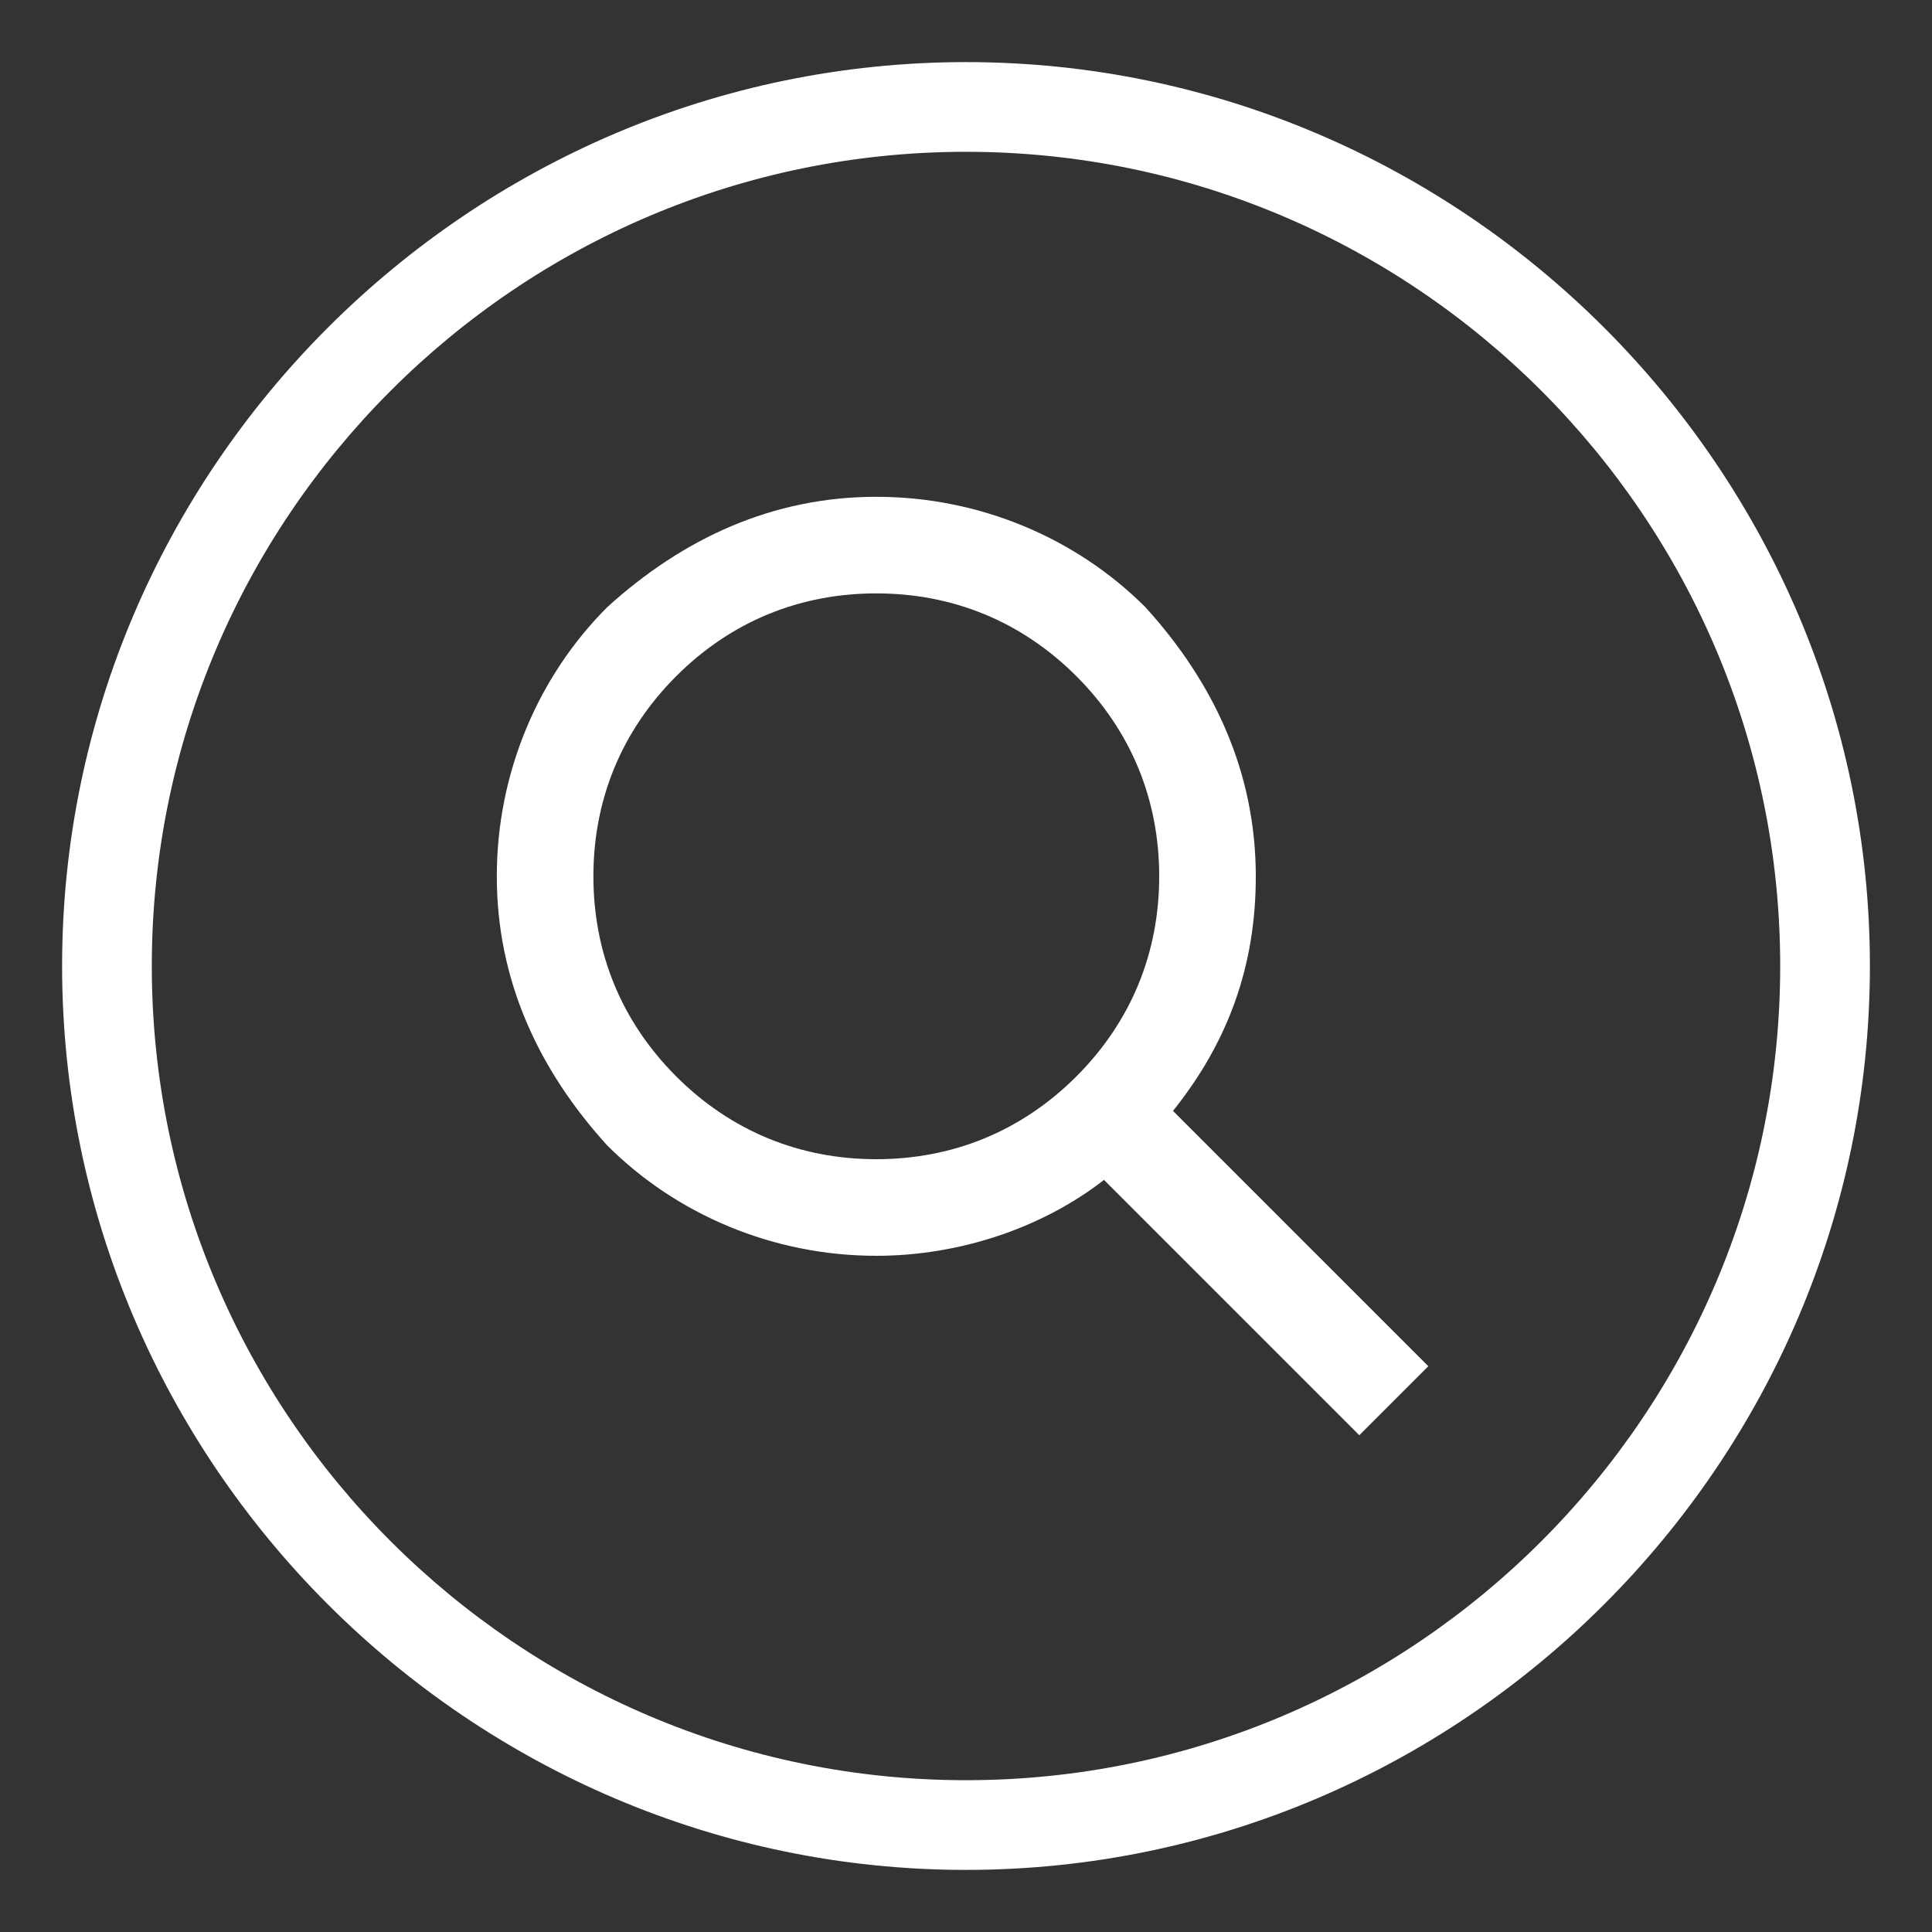
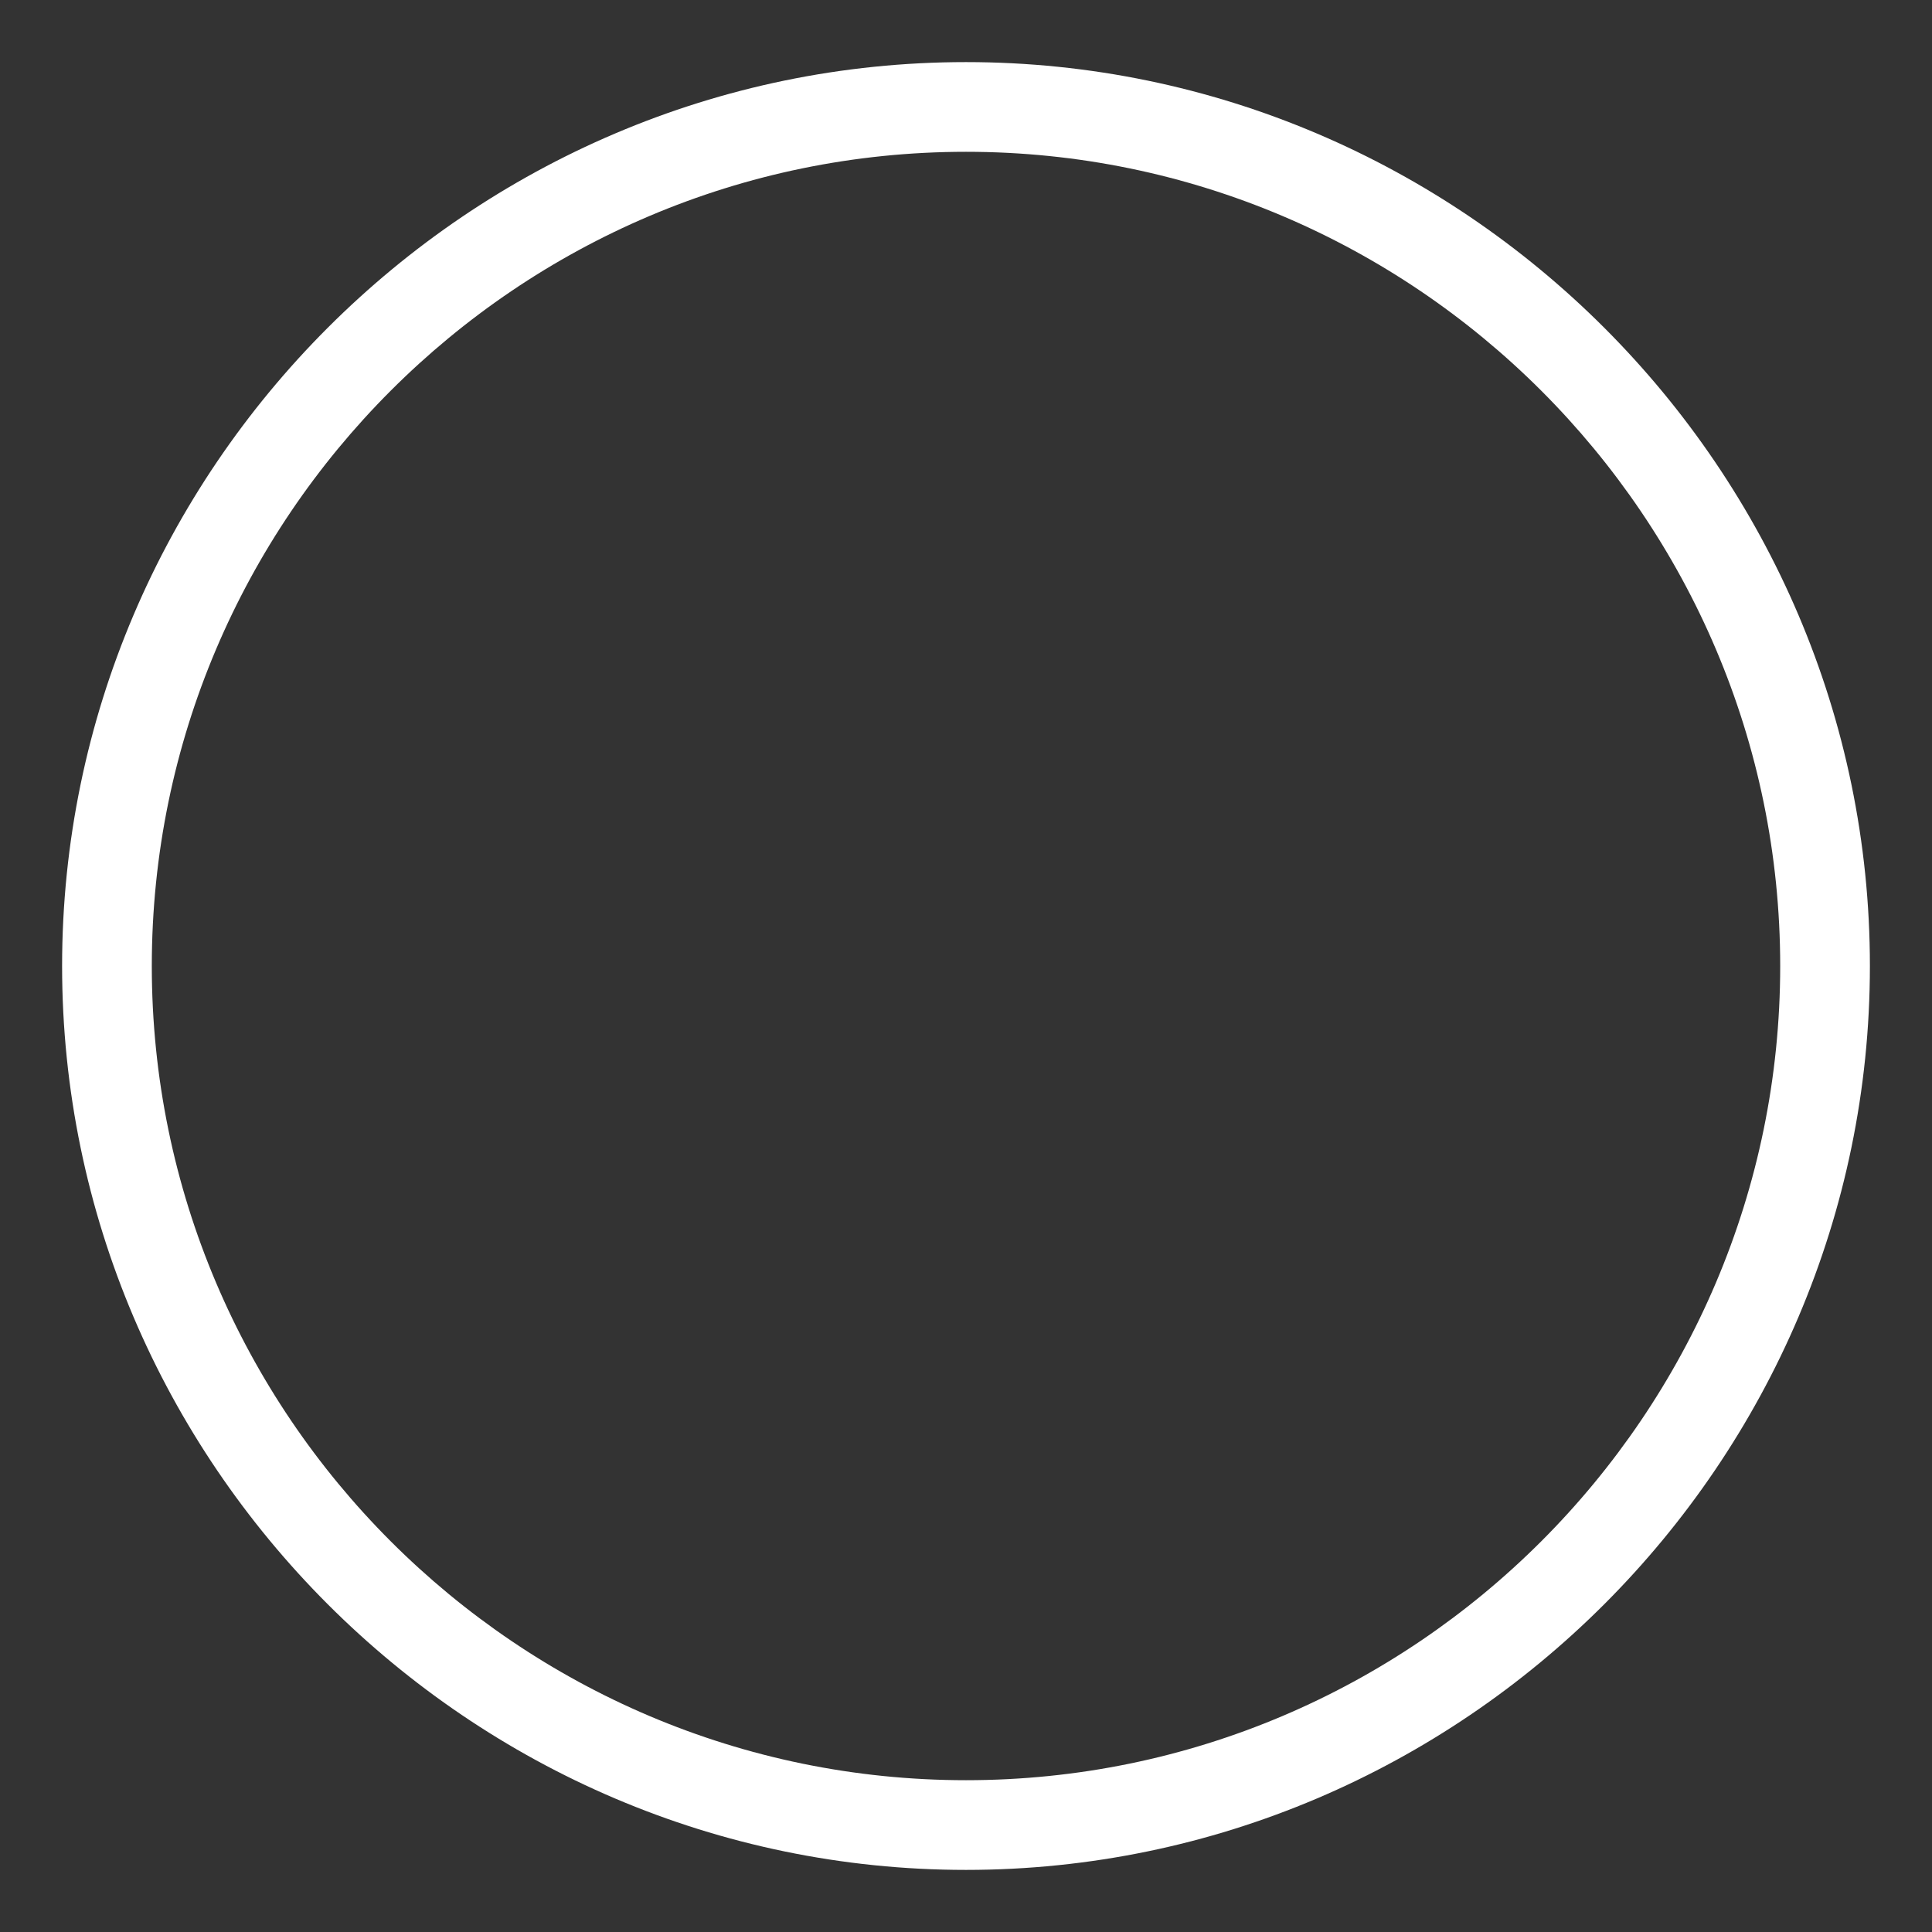
<svg xmlns="http://www.w3.org/2000/svg" version="1.1" id="Camada_1" x="0px" y="0px" viewBox="0 0 28 28" style="enable-background:new 0 0 28 28;" xml:space="preserve">
  <rect x="0" y="0" width="28" height="28" fill="#333333" stroke="none" />
  <style type="text/css">
	.st0{fill:#FFFFFF;}
</style>
  <g id="XMLID_1042_">
-     <path id="XMLID_1047_" class="st0" d="M20.7,19.8l-3.7-3.7c0.8-1,1.2-2.1,1.2-3.4c0-1.5-0.6-2.8-1.6-3.9c-1-1-2.4-1.6-3.9-1.6   c-1.5,0-2.8,0.6-3.9,1.6c-1,1-1.6,2.4-1.6,3.9c0,1.5,0.6,2.8,1.6,3.9c1,1,2.4,1.6,3.9,1.6c1.2,0,2.4-0.4,3.3-1.1l3.7,3.7L20.7,19.8   z M9.8,15.6c-0.8-0.8-1.2-1.8-1.2-2.9c0-1.1,0.4-2.1,1.2-2.9c0.8-0.8,1.8-1.2,2.9-1.2s2.1,0.4,2.9,1.2c0.8,0.8,1.2,1.8,1.2,2.9   c0,1.1-0.4,2.1-1.2,2.9c-0.8,0.8-1.8,1.2-2.9,1.2S10.6,16.4,9.8,15.6z" />
    <g id="Solid_5_">
      <g id="XMLID_1043_">
        <path id="XMLID_1044_" class="st0" d="M14,0.9C6.8,0.9,0.9,6.8,0.9,14c0,7.2,5.9,13.1,13.1,13.1c7.2,0,13.1-5.9,13.1-13.1     C27.1,6.8,21.2,0.9,14,0.9z M14,25.8C7.5,25.8,2.2,20.5,2.2,14C2.2,7.5,7.5,2.2,14,2.2c6.5,0,11.8,5.3,11.8,11.8     C25.8,20.5,20.5,25.8,14,25.8z" />
      </g>
    </g>
  </g>
</svg>